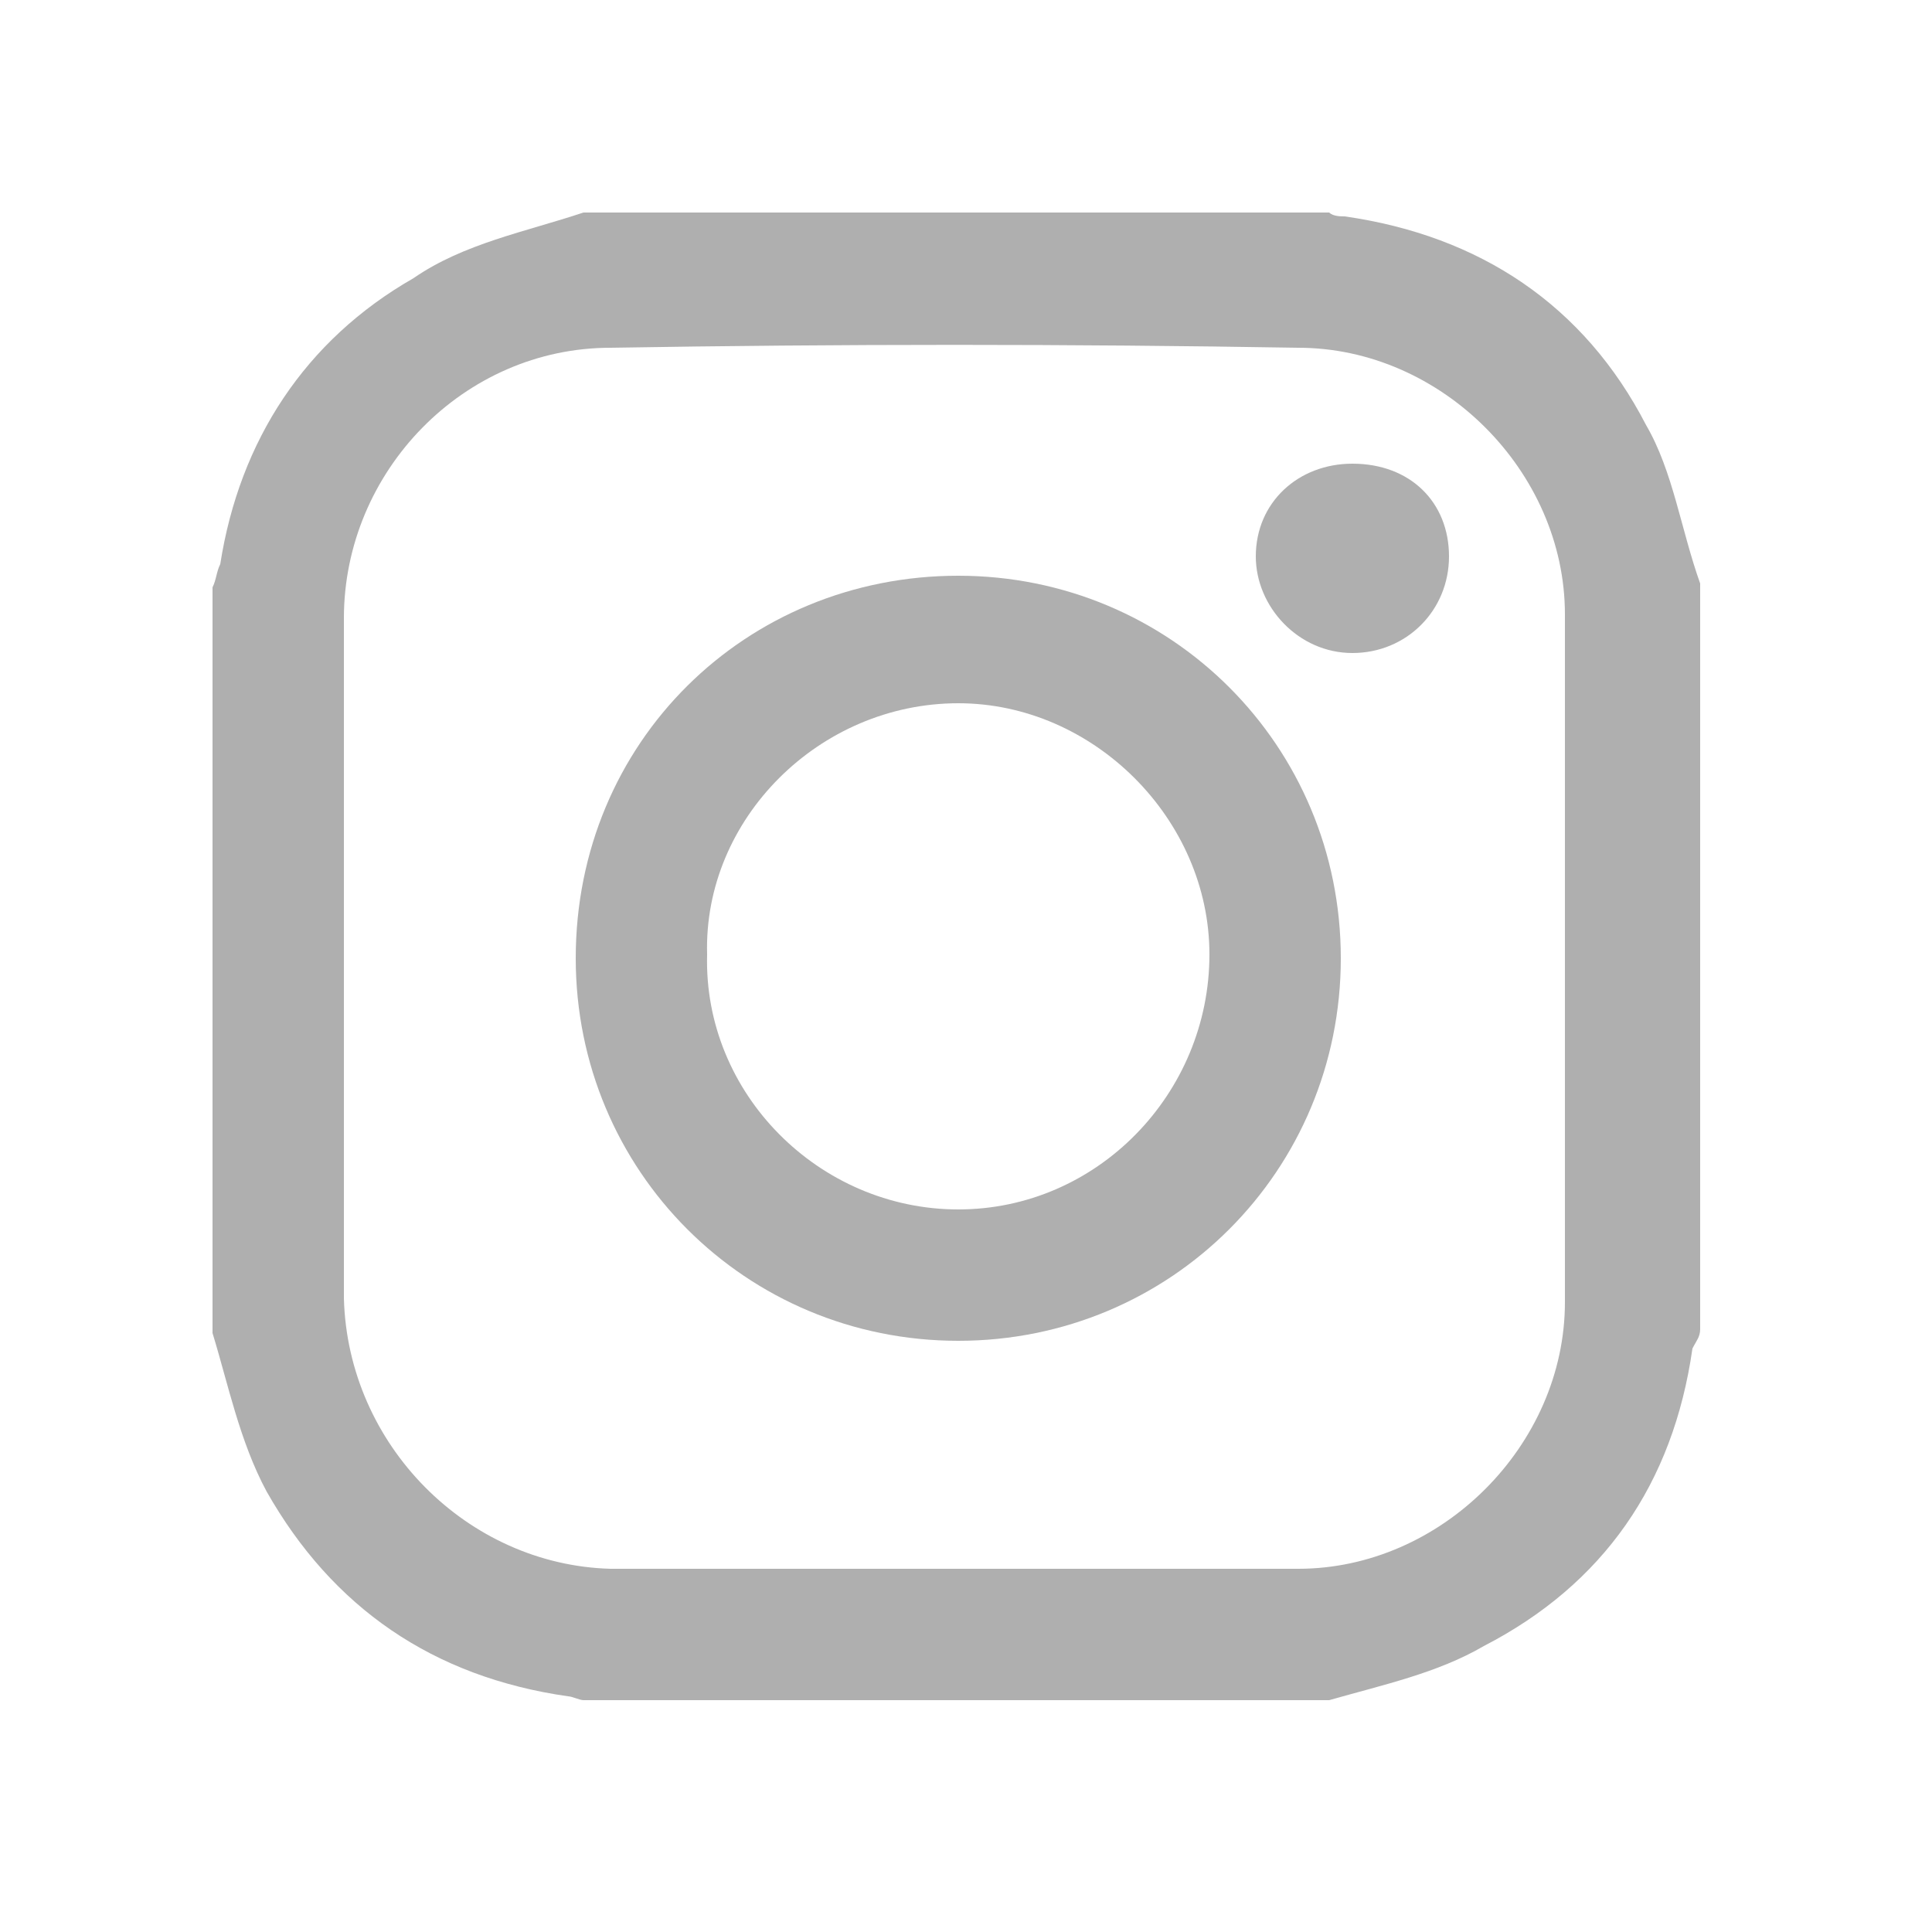
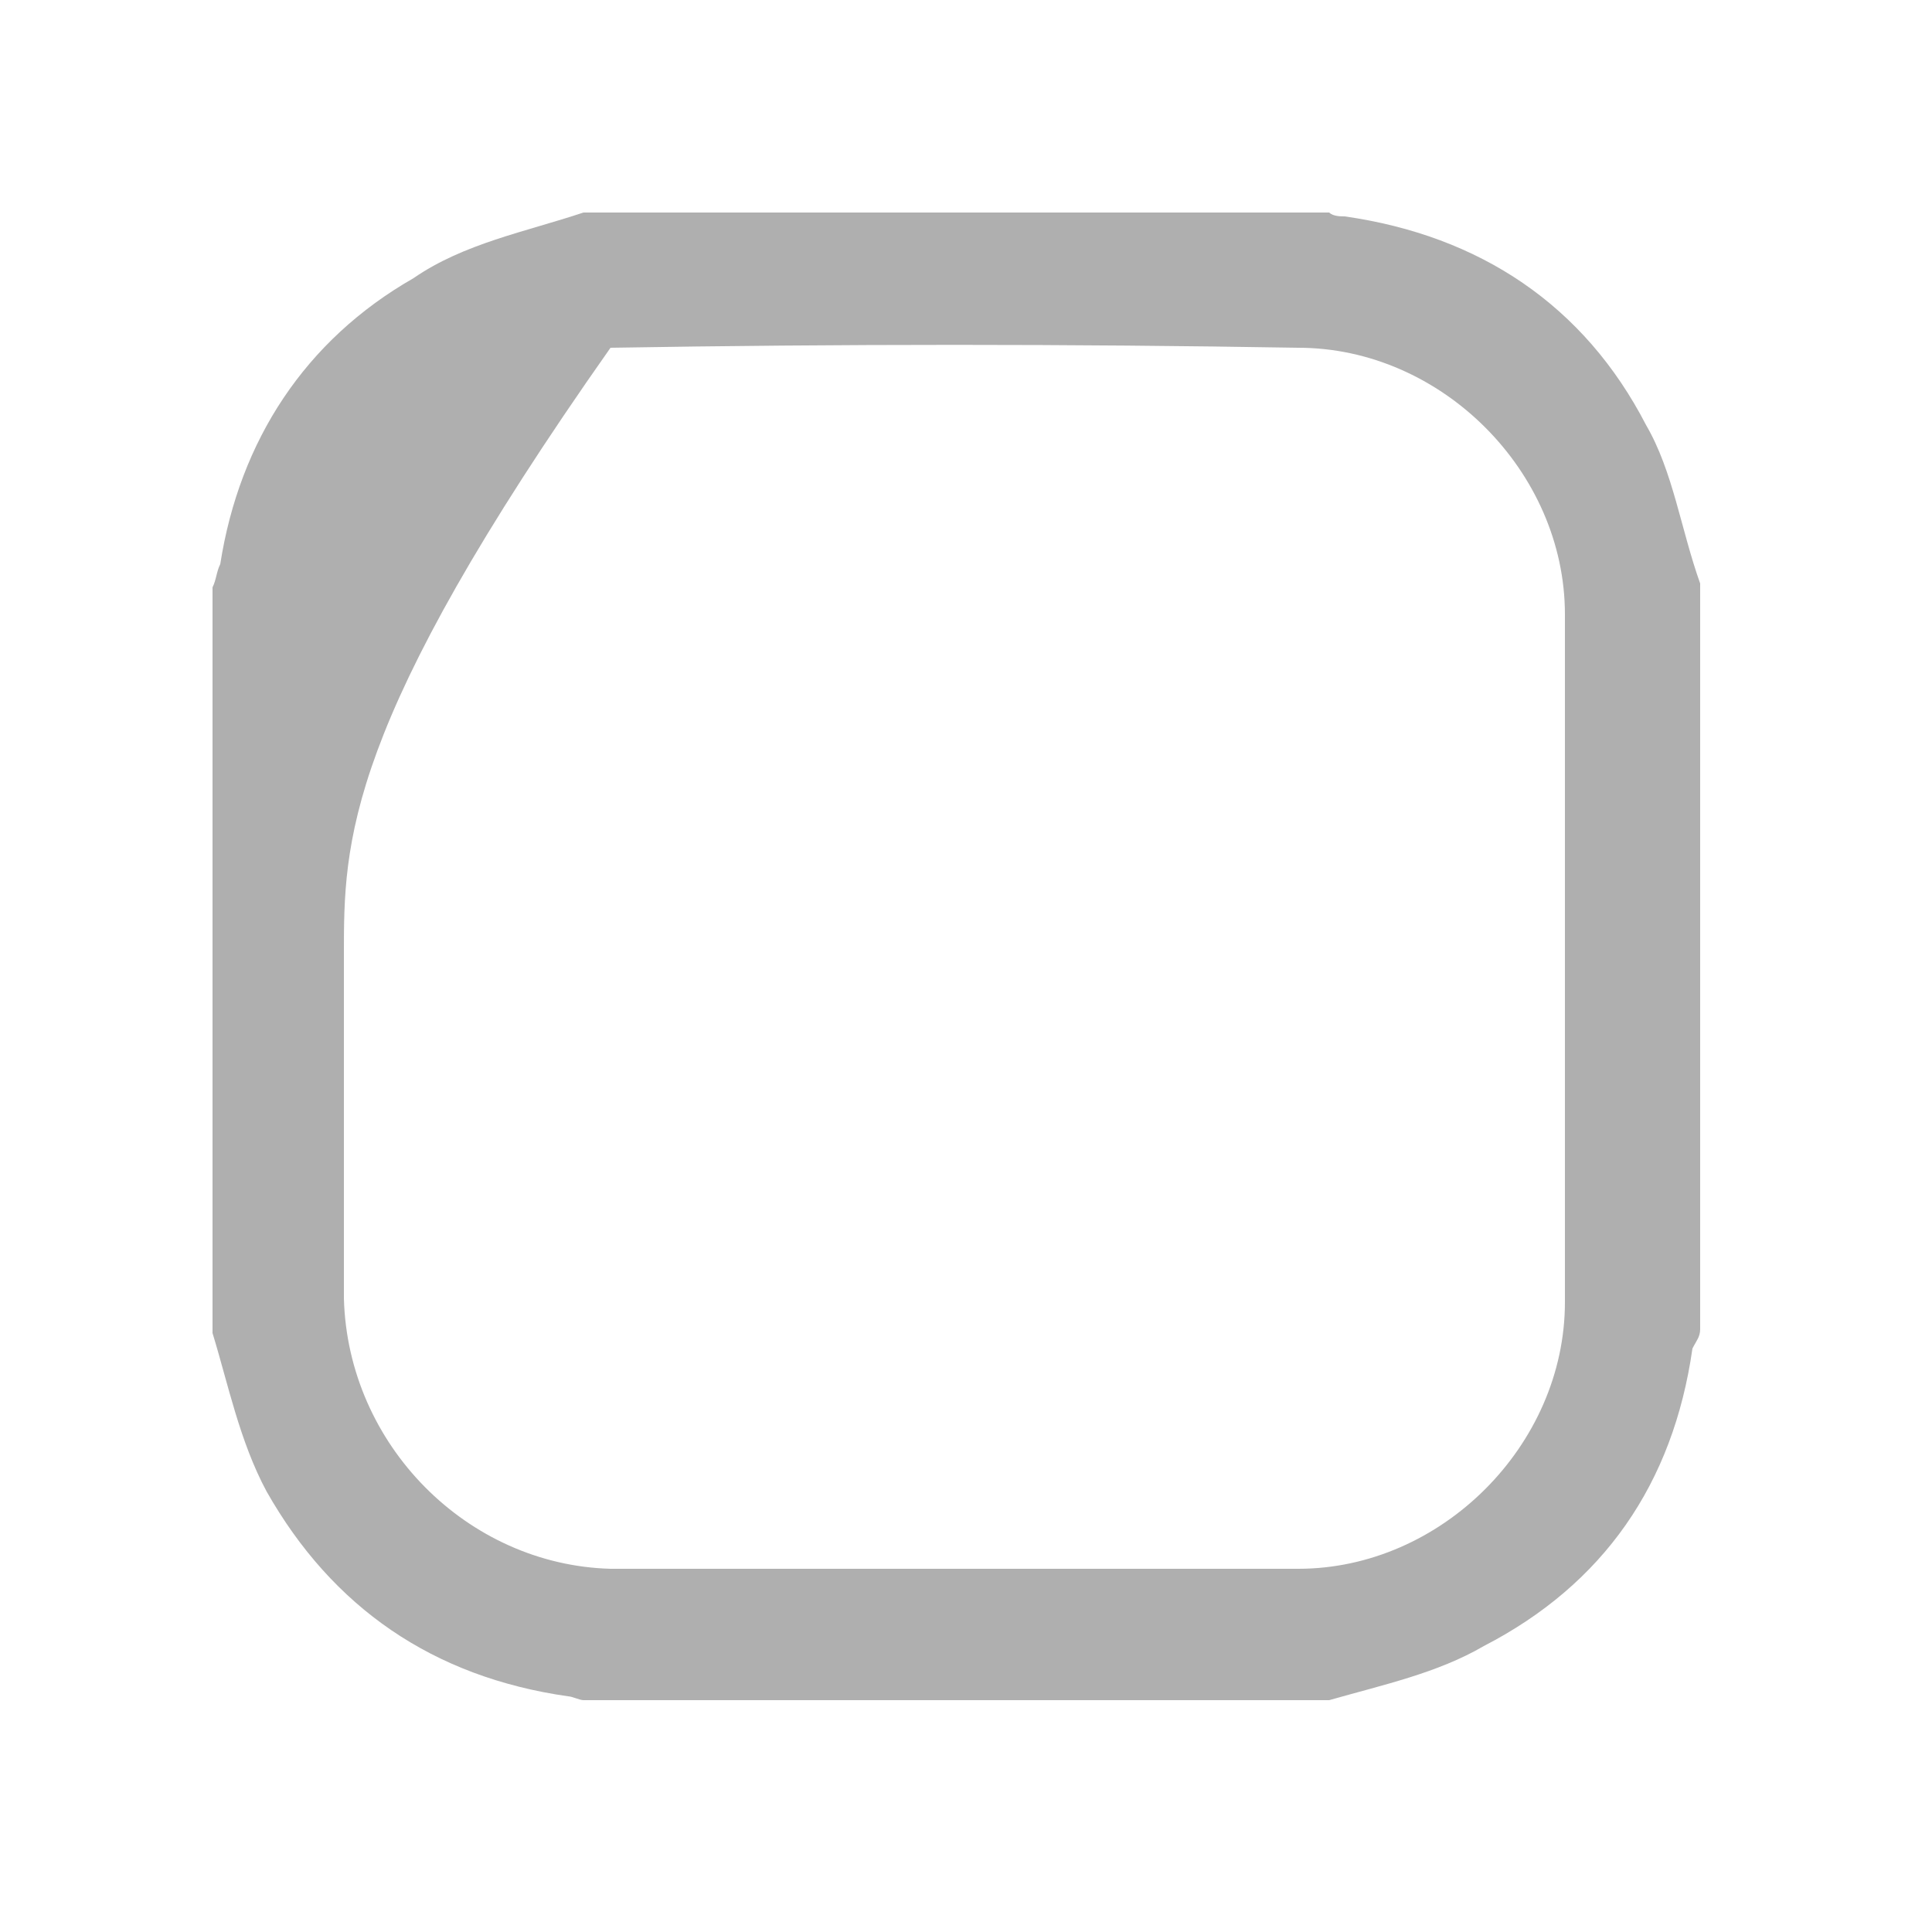
<svg xmlns="http://www.w3.org/2000/svg" version="1.1" id="Vrstva_1" x="0px" y="0px" viewBox="0 0 50 50" style="enable-background:new 0 0 50 50;" xml:space="preserve">
  <style type="text/css">
	.st0{fill:#AFAFAF;}
</style>
  <g>
    <g>
      <g>
        <g>
          <g>
-             <path class="st0" d="M34.4,44c-6.5,0-12.9,0-19.3,0c-0.1,0-0.3-0.1-0.4-0.1c-3.5-0.5-6.1-2.3-7.8-5.3c-0.7-1.3-1-2.8-1.4-4.1       c0-6.5,0-12.9,0-19.3c0.1-0.2,0.1-0.4,0.2-0.6c0.5-3.2,2.2-5.8,5-7.4C12,6.3,13.6,6,15.1,5.5c6.4,0,12.9,0,19.3,0       c0.1,0.1,0.3,0.1,0.4,0.1c3.5,0.5,6.2,2.3,7.8,5.4c0.7,1.2,0.9,2.7,1.4,4.1c0,6.4,0,12.9,0,19.3c0,0.2-0.1,0.3-0.2,0.5       c-0.5,3.5-2.3,6.1-5.4,7.7C37.2,43.3,35.8,43.6,34.4,44z M8.9,24.7c0,3,0,5.9,0,8.9c0.1,3.8,3.2,6.9,6.9,7c5.9,0,11.9,0,17.8,0       c3.7,0,6.9-3.2,6.9-6.9c0-5.9,0-11.9,0-17.8c0-3.7-3.2-6.9-6.9-6.9c-5.9-0.1-11.9-0.1-17.8,0c-3.8,0-6.9,3.2-6.9,7       C8.9,18.8,8.9,21.8,8.9,24.7z" />
-             <path class="st0" d="M24.8,14.9c5.5,0,9.9,4.4,9.9,9.9s-4.4,9.9-9.9,9.9s-9.9-4.4-9.9-9.9C14.9,19.2,19.3,14.9,24.8,14.9z        M24.8,31.3c3.6,0,6.5-3,6.5-6.6c0-3.5-3-6.5-6.5-6.5c-3.6,0-6.6,3-6.5,6.5C18.2,28.3,21.2,31.3,24.8,31.3z" />
-             <path class="st0" d="M37.5,14.4c0,1.4-1.1,2.5-2.5,2.5s-2.5-1.2-2.5-2.5c0-1.4,1.1-2.4,2.5-2.4C36.5,12,37.5,13,37.5,14.4z" />
+             <path class="st0" d="M34.4,44c-6.5,0-12.9,0-19.3,0c-0.1,0-0.3-0.1-0.4-0.1c-3.5-0.5-6.1-2.3-7.8-5.3c-0.7-1.3-1-2.8-1.4-4.1       c0-6.5,0-12.9,0-19.3c0.1-0.2,0.1-0.4,0.2-0.6c0.5-3.2,2.2-5.8,5-7.4C12,6.3,13.6,6,15.1,5.5c6.4,0,12.9,0,19.3,0       c0.1,0.1,0.3,0.1,0.4,0.1c3.5,0.5,6.2,2.3,7.8,5.4c0.7,1.2,0.9,2.7,1.4,4.1c0,6.4,0,12.9,0,19.3c0,0.2-0.1,0.3-0.2,0.5       c-0.5,3.5-2.3,6.1-5.4,7.7C37.2,43.3,35.8,43.6,34.4,44z M8.9,24.7c0,3,0,5.9,0,8.9c0.1,3.8,3.2,6.9,6.9,7c5.9,0,11.9,0,17.8,0       c3.7,0,6.9-3.2,6.9-6.9c0-5.9,0-11.9,0-17.8c0-3.7-3.2-6.9-6.9-6.9c-5.9-0.1-11.9-0.1-17.8,0C8.9,18.8,8.9,21.8,8.9,24.7z" />
          </g>
        </g>
      </g>
    </g>
  </g>
</svg>